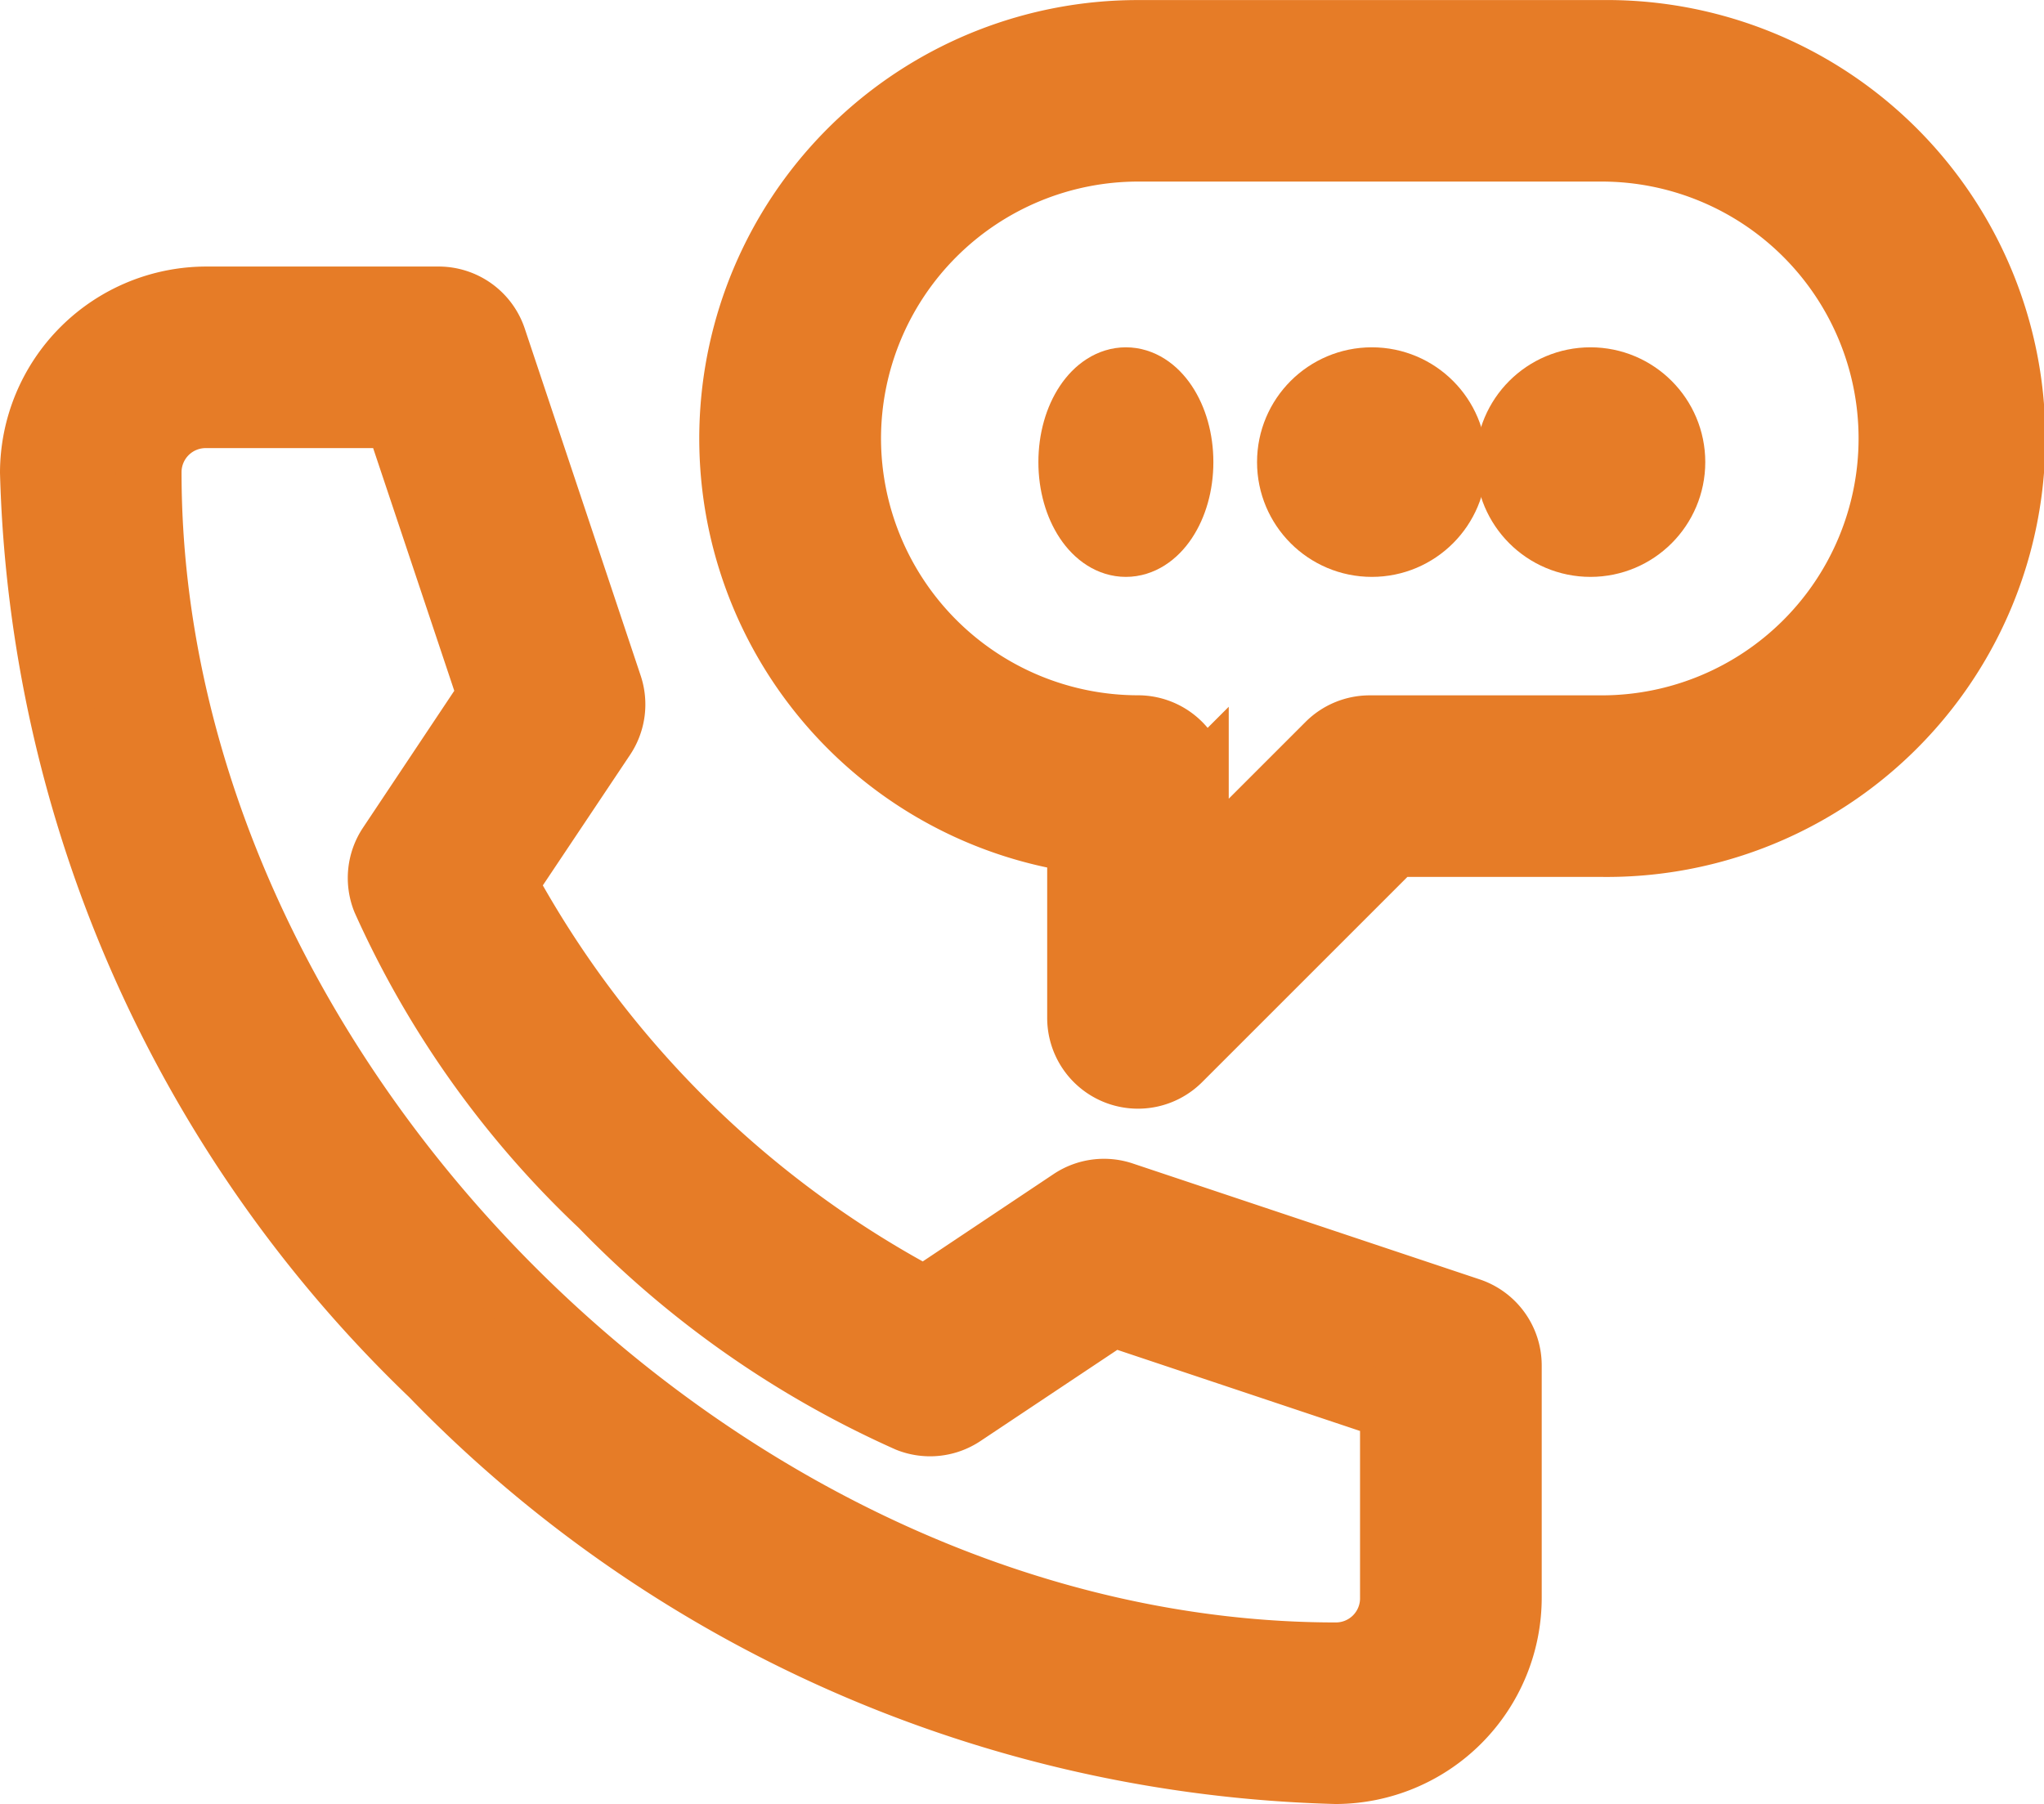
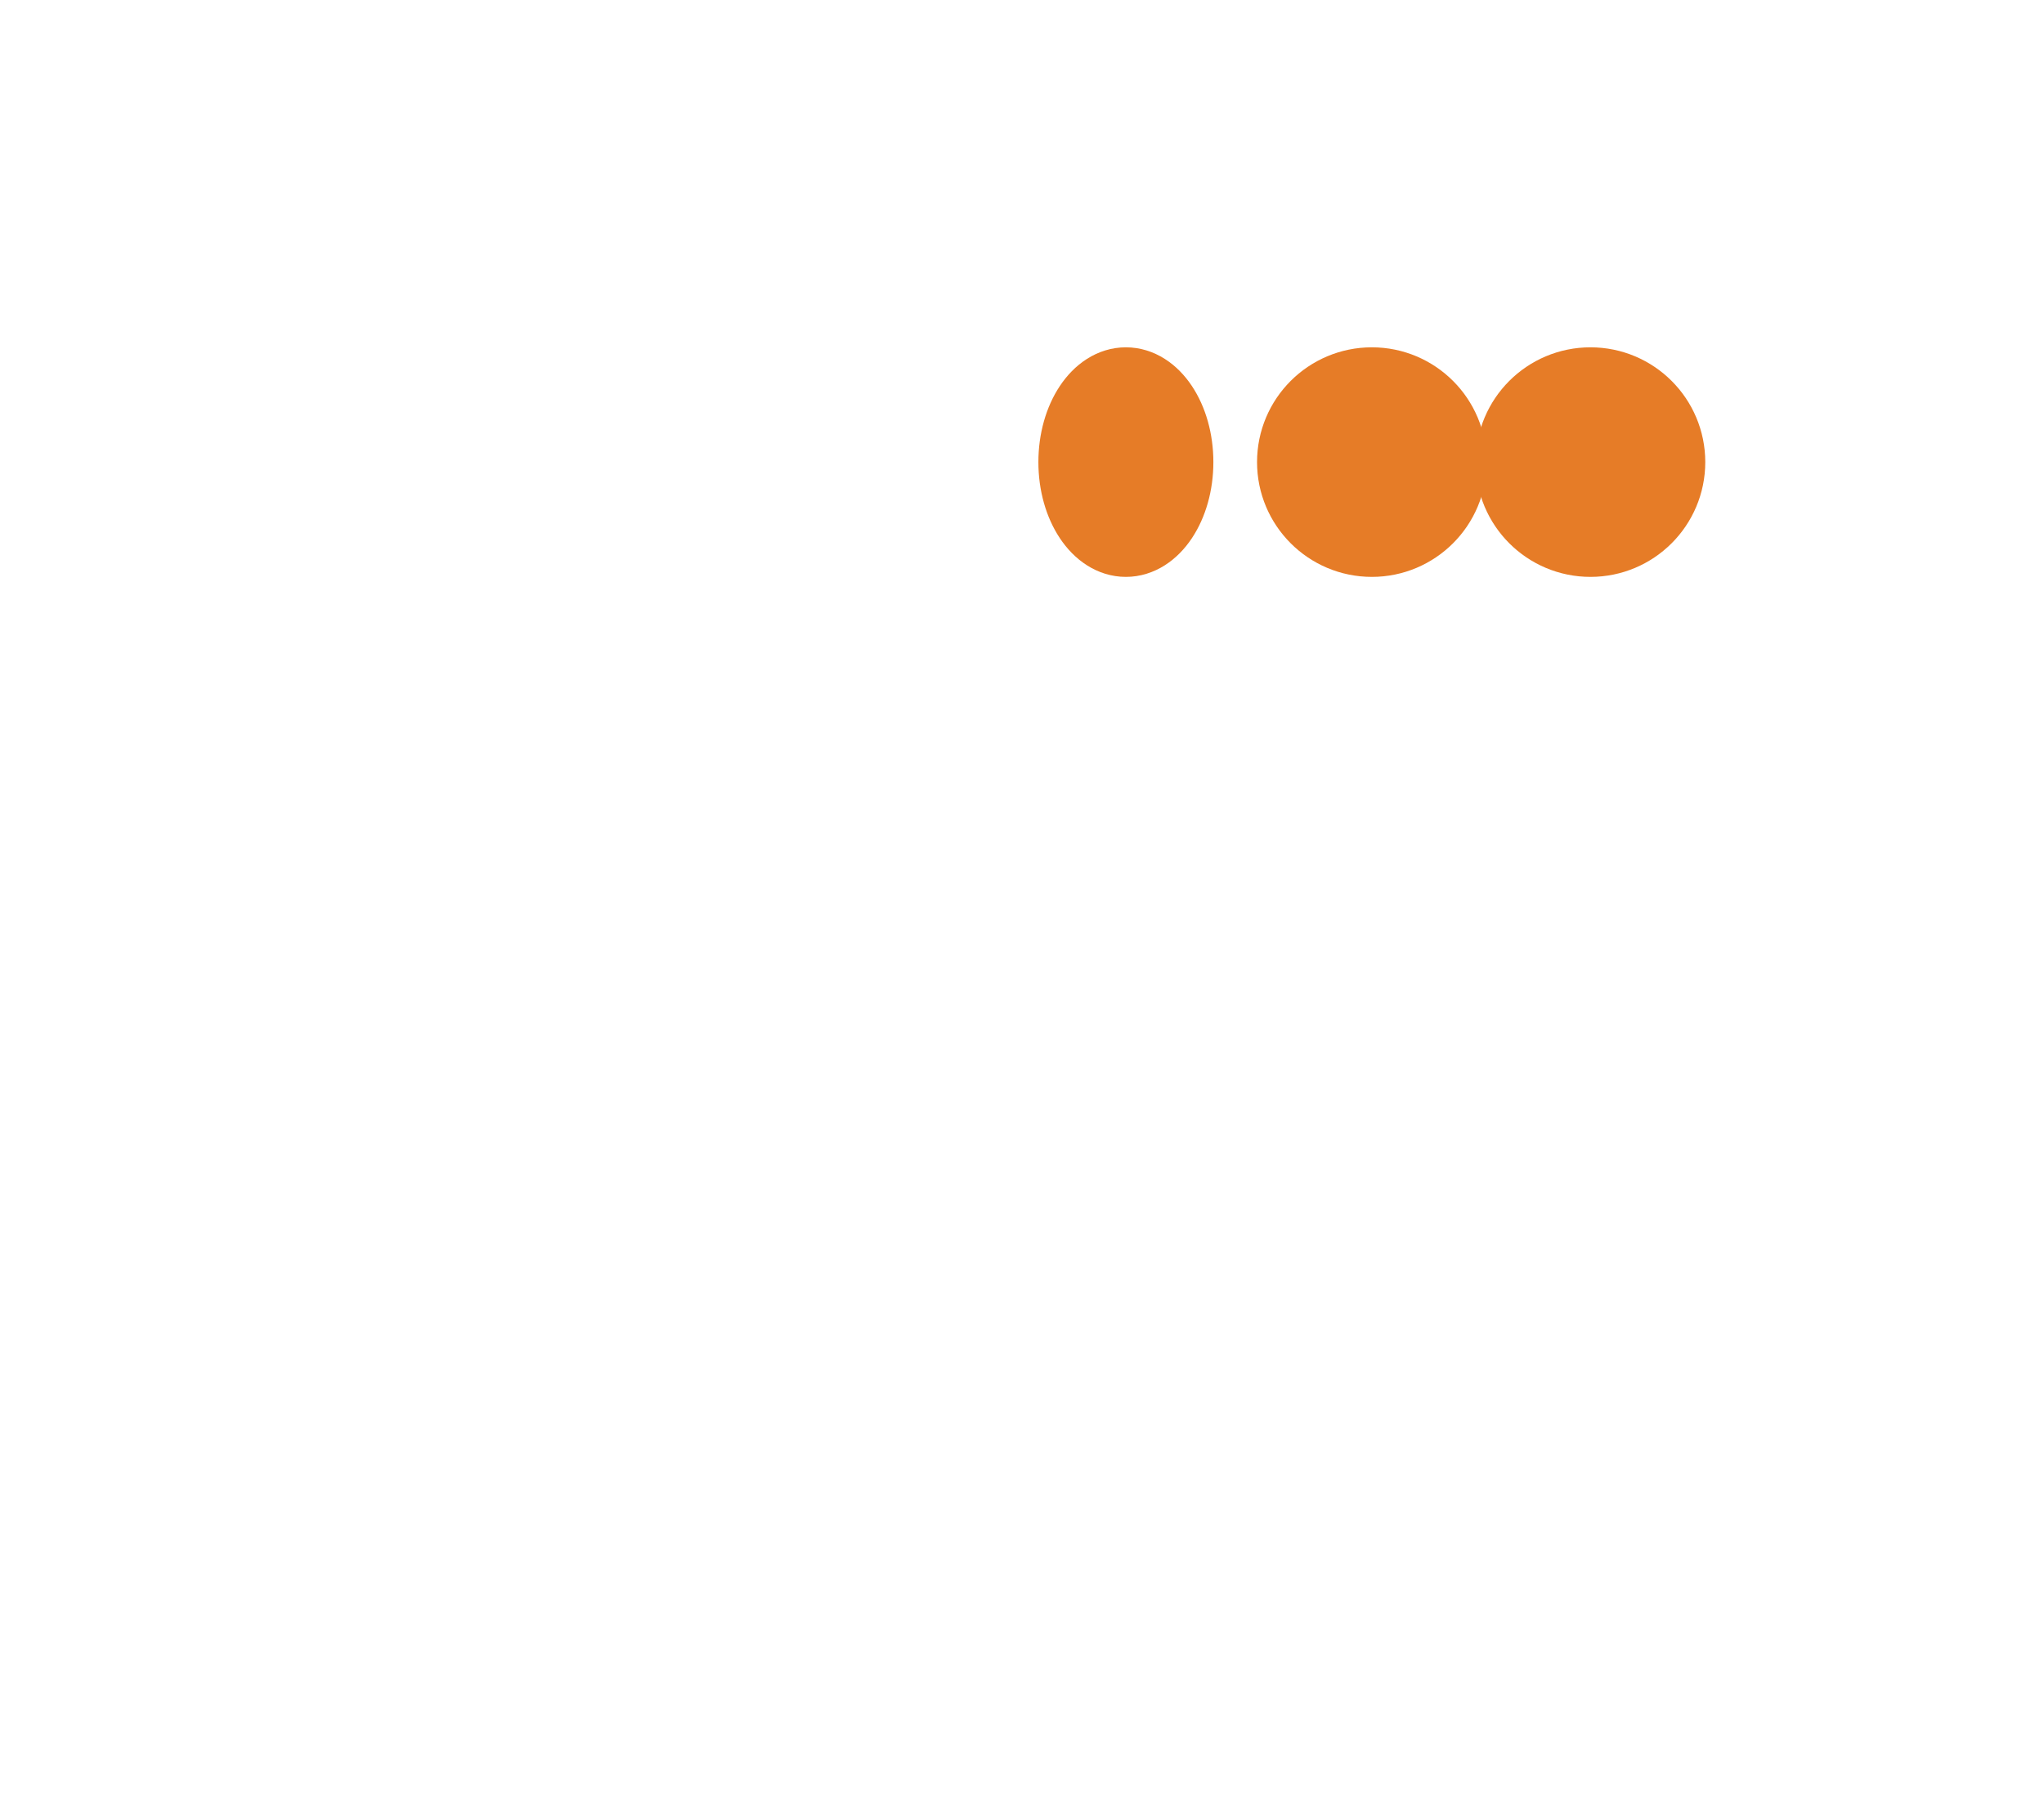
<svg xmlns="http://www.w3.org/2000/svg" width="31.119" height="27.472" viewBox="0 0 31.119 27.472">
  <g id="call" transform="translate(0.5 0.5)">
    <ellipse id="Ellipse_1" data-name="Ellipse 1" cx="0.832" cy="1.248" rx="0.832" ry="1.248" transform="translate(15.809 5.289)" fill="#e67c27" stroke="#e67c27" stroke-width="1" />
    <circle id="Ellipse_2" data-name="Ellipse 2" cx="1.248" cy="1.248" r="1.248" transform="translate(19.138 5.289)" fill="#e67c27" stroke="#e67c27" stroke-width="1" />
    <circle id="Ellipse_3" data-name="Ellipse 3" cx="1.248" cy="1.248" r="1.248" transform="translate(22.466 5.289)" fill="#e67c27" stroke="#e67c27" stroke-width="1" />
-     <path id="Path_2" data-name="Path 2" d="M19.837,122.413a2.644,2.644,0,0,0,2.635-2.647v-3.53a.882.882,0,0,0-.6-.837l-5.282-1.765a.882.882,0,0,0-.769.1l-2.246,1.5A15.6,15.6,0,0,1,7.179,108.9l1.5-2.245a.883.883,0,0,0,.1-.769L7.014,100.6a.882.882,0,0,0-.837-.6H2.647A2.644,2.644,0,0,0,0,102.635a19.75,19.75,0,0,0,6.082,13.728,19.872,19.872,0,0,0,13.755,6.05ZM2.647,101.765H5.541l1.427,4.269-1.525,2.288a.882.882,0,0,0-.085.817,14.6,14.6,0,0,0,3.306,4.646,14.962,14.962,0,0,0,4.668,3.27.883.883,0,0,0,.817-.085l2.288-1.525,4.269,1.427v2.894a.867.867,0,0,1-.87.882c-9.289,0-18.072-8.754-18.072-18.013A.867.867,0,0,1,2.647,101.765Z" transform="translate(0 -95.941)" fill="#e67c27" stroke="#e67c27" stroke-width="1" />
-     <path id="Path_3" data-name="Path 3" d="M186.839,46.816a.882.882,0,0,0,.962-.191l3.271-3.271h3.164a6.177,6.177,0,1,0,0-12.353h-7.059a6.177,6.177,0,0,0-.882,12.291V46A.882.882,0,0,0,186.839,46.816Zm-4.074-9.639a4.417,4.417,0,0,1,4.412-4.412h7.059a4.412,4.412,0,1,1,0,8.824h-3.53a.882.882,0,0,0-.624.258l-2.023,2.023v-1.4a.882.882,0,0,0-.882-.882A4.417,4.417,0,0,1,182.765,37.177Z" transform="translate(-170.352 -31)" fill="#e67c27" stroke="#e67c27" stroke-width="1" />
  </g>
</svg>